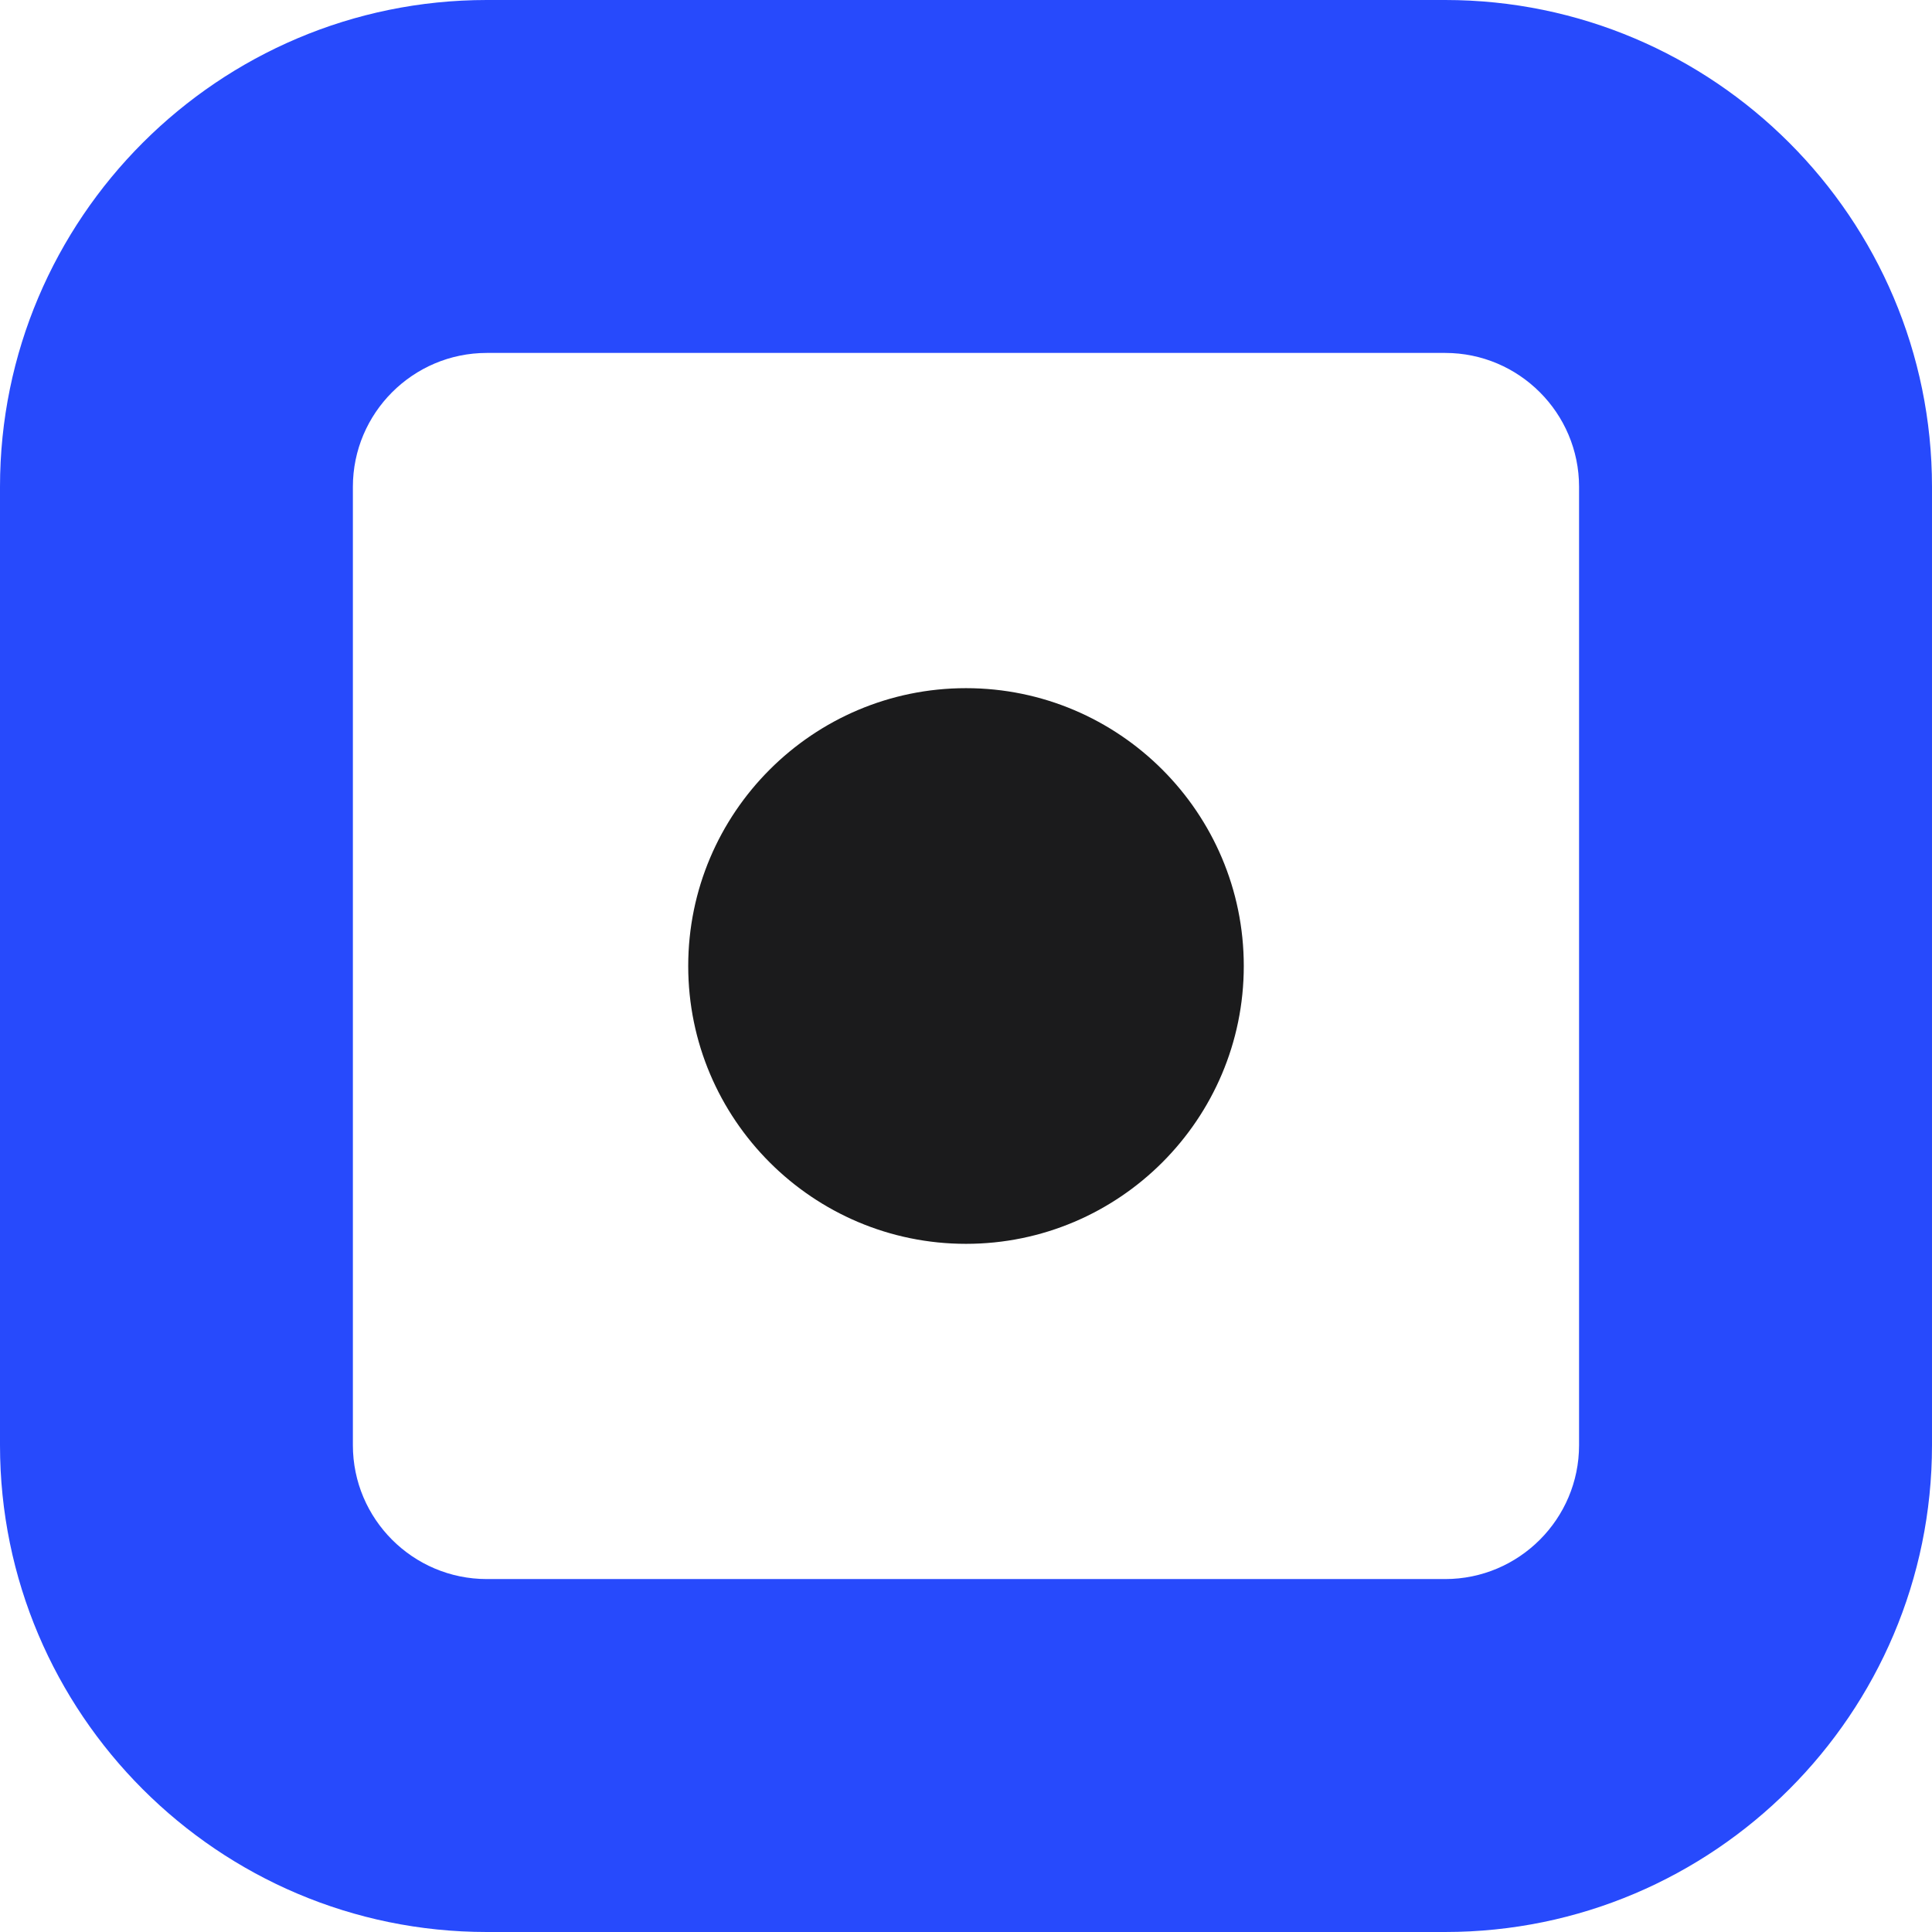
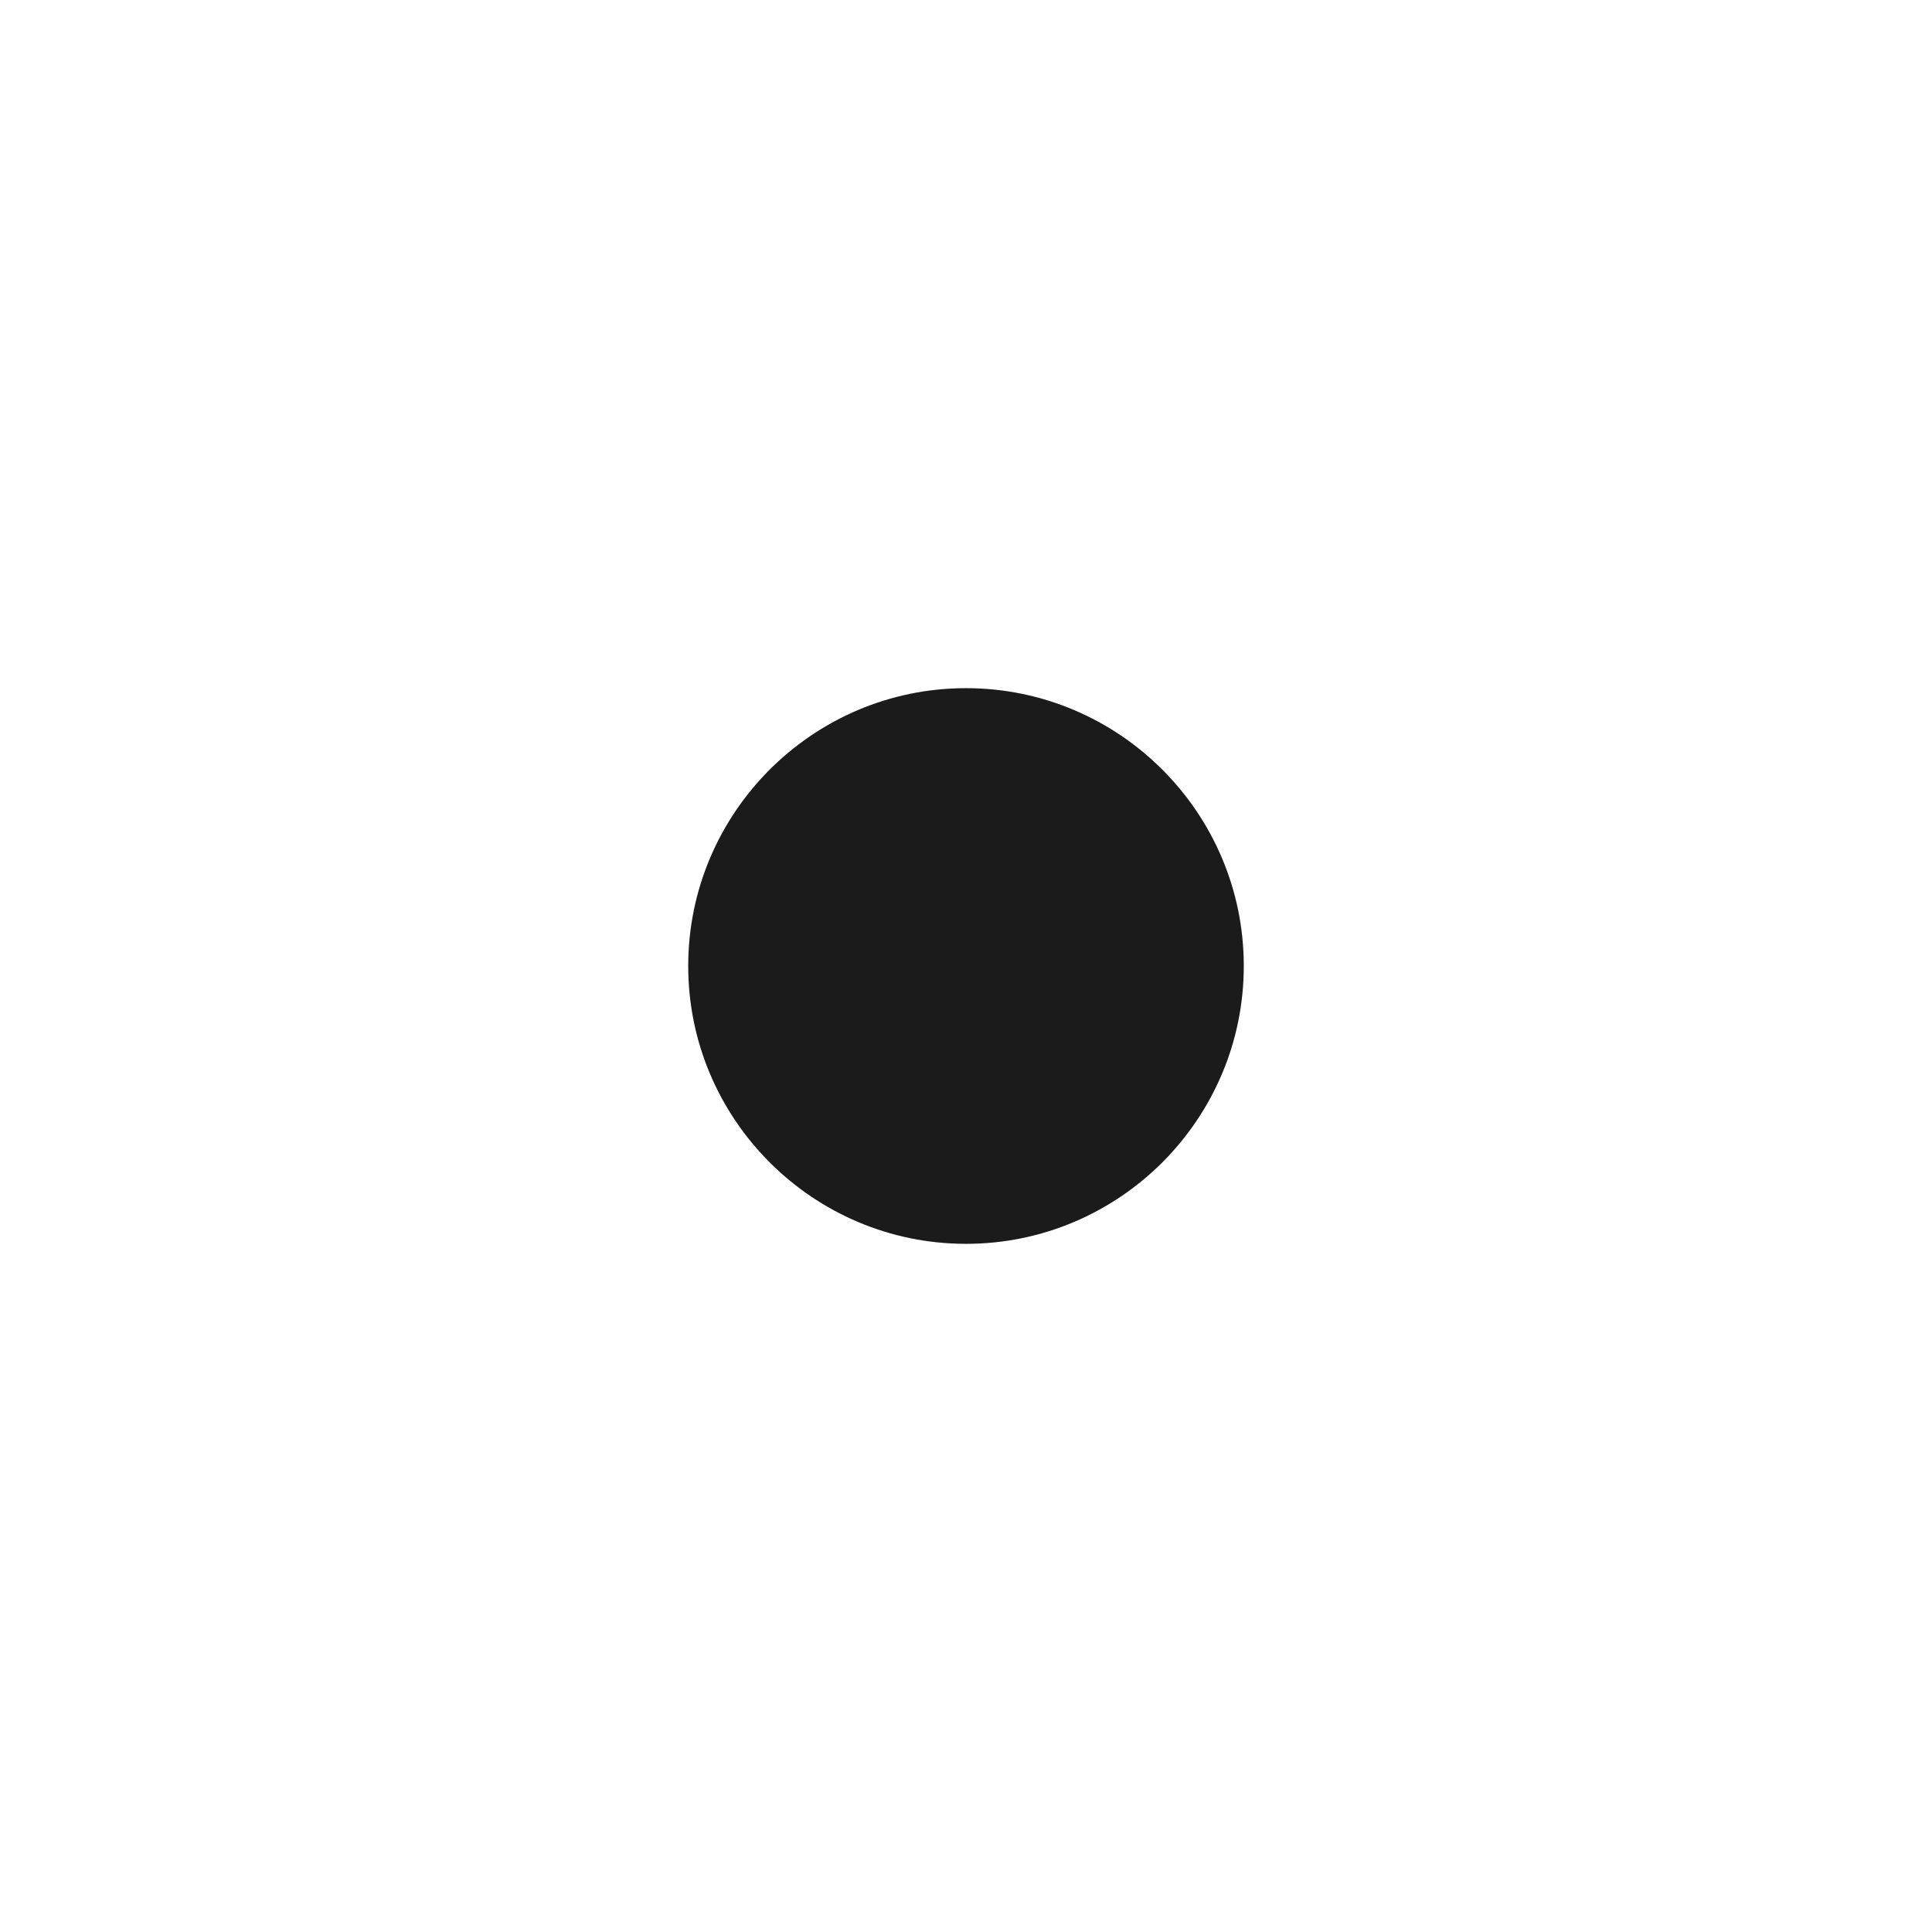
<svg xmlns="http://www.w3.org/2000/svg" version="1.1" width="350.12" height="350.12">
  <svg id="SvgjsSvg1015" data-name="Layer 2" viewBox="0 0 350.12 350.12">
    <defs>
      <style>
      .cls-1 {
        fill: #1b1b1c;
      }

      .cls-2 {
        fill: #274afc;
      }
    </style>
    </defs>
    <g id="SvgjsG1014" data-name="Layer 1">
      <g>
        <path class="cls-1" d="M175.06,225.41c-27.76,0-50.34-22.59-50.34-50.35s22.58-50.35,50.34-50.35,50.34,22.58,50.34,50.35-22.58,50.35-50.34,50.35Z" />
-         <path class="cls-2" d="M261.91,350.12H88.22c-48.64,0-88.22-39.58-88.22-88.22V88.22C0,39.58,39.58,0,88.22,0h173.68c48.64,0,88.22,39.58,88.22,88.22v173.68c0,48.64-39.57,88.22-88.22,88.22ZM88.22,63.96c-13.38,0-24.27,10.89-24.27,24.26v173.68c0,13.38,10.89,24.26,24.27,24.26h173.68c13.37,0,24.26-10.89,24.26-24.26V88.22c0-13.38-10.89-24.26-24.26-24.26H88.22Z" />
      </g>
    </g>
  </svg>
  <style>@media (prefers-color-scheme: light) { :root { filter: none; } }
@media (prefers-color-scheme: dark) { :root { filter: none; } }
</style>
</svg>